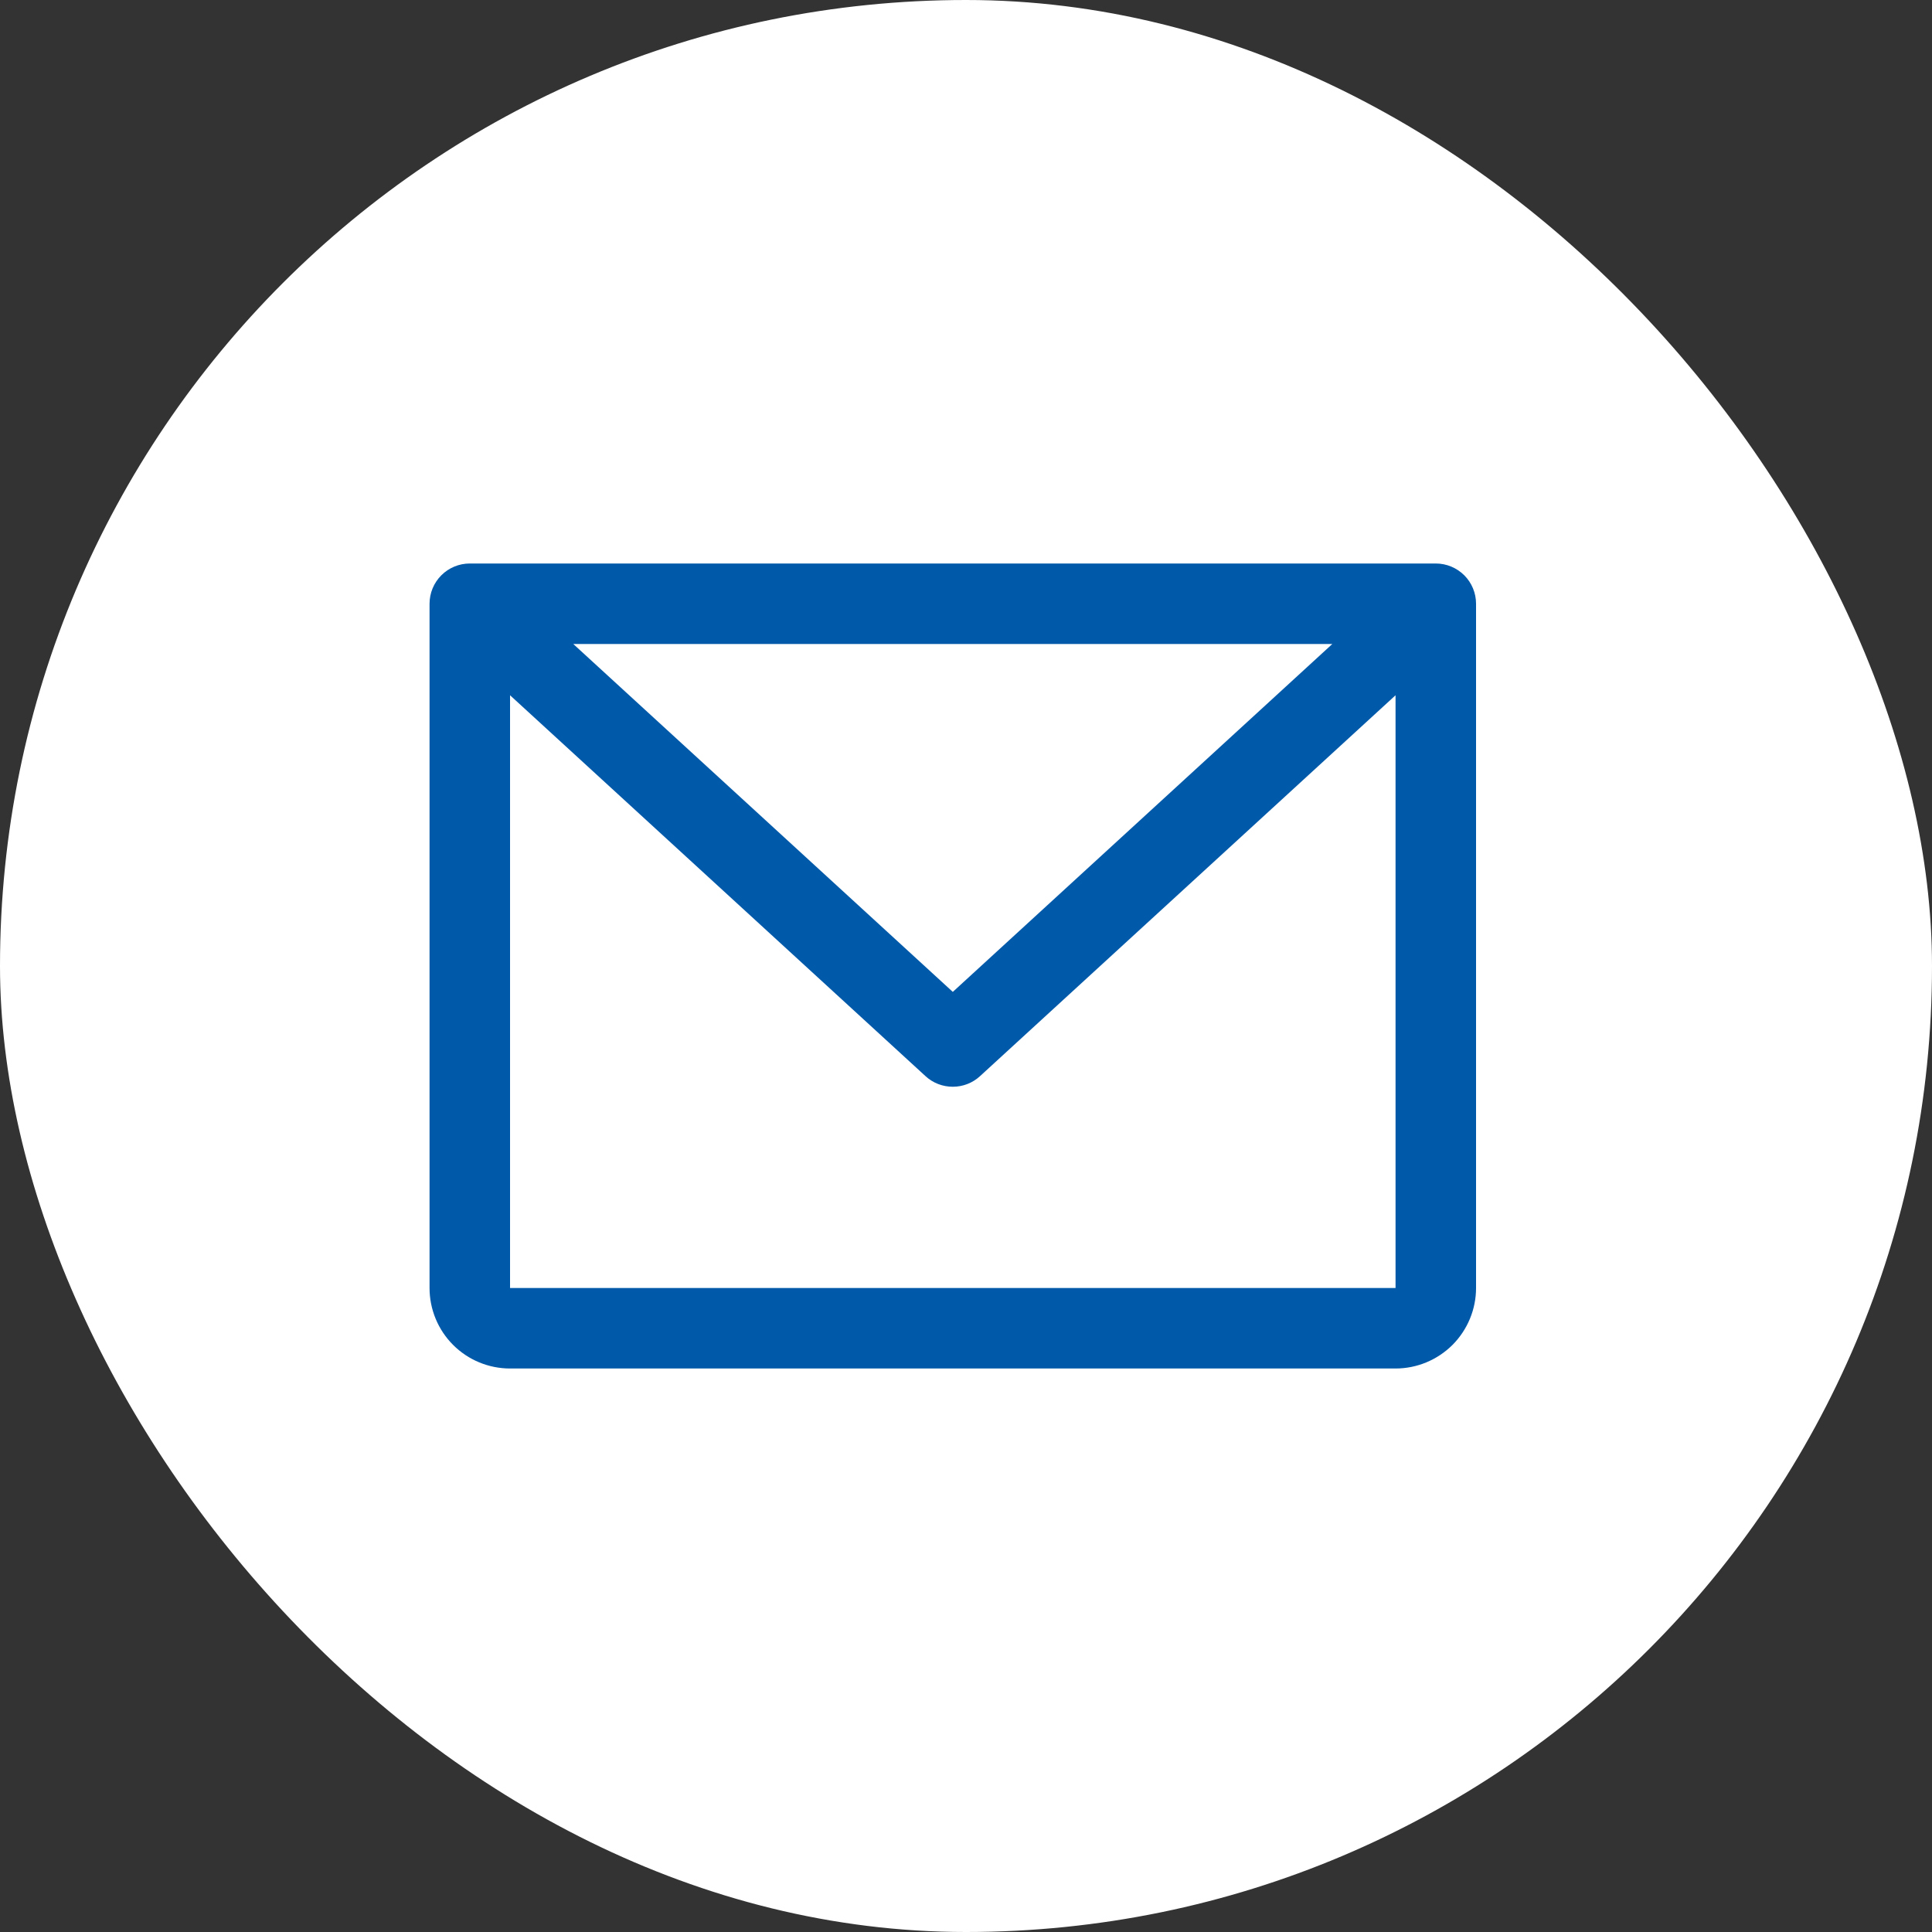
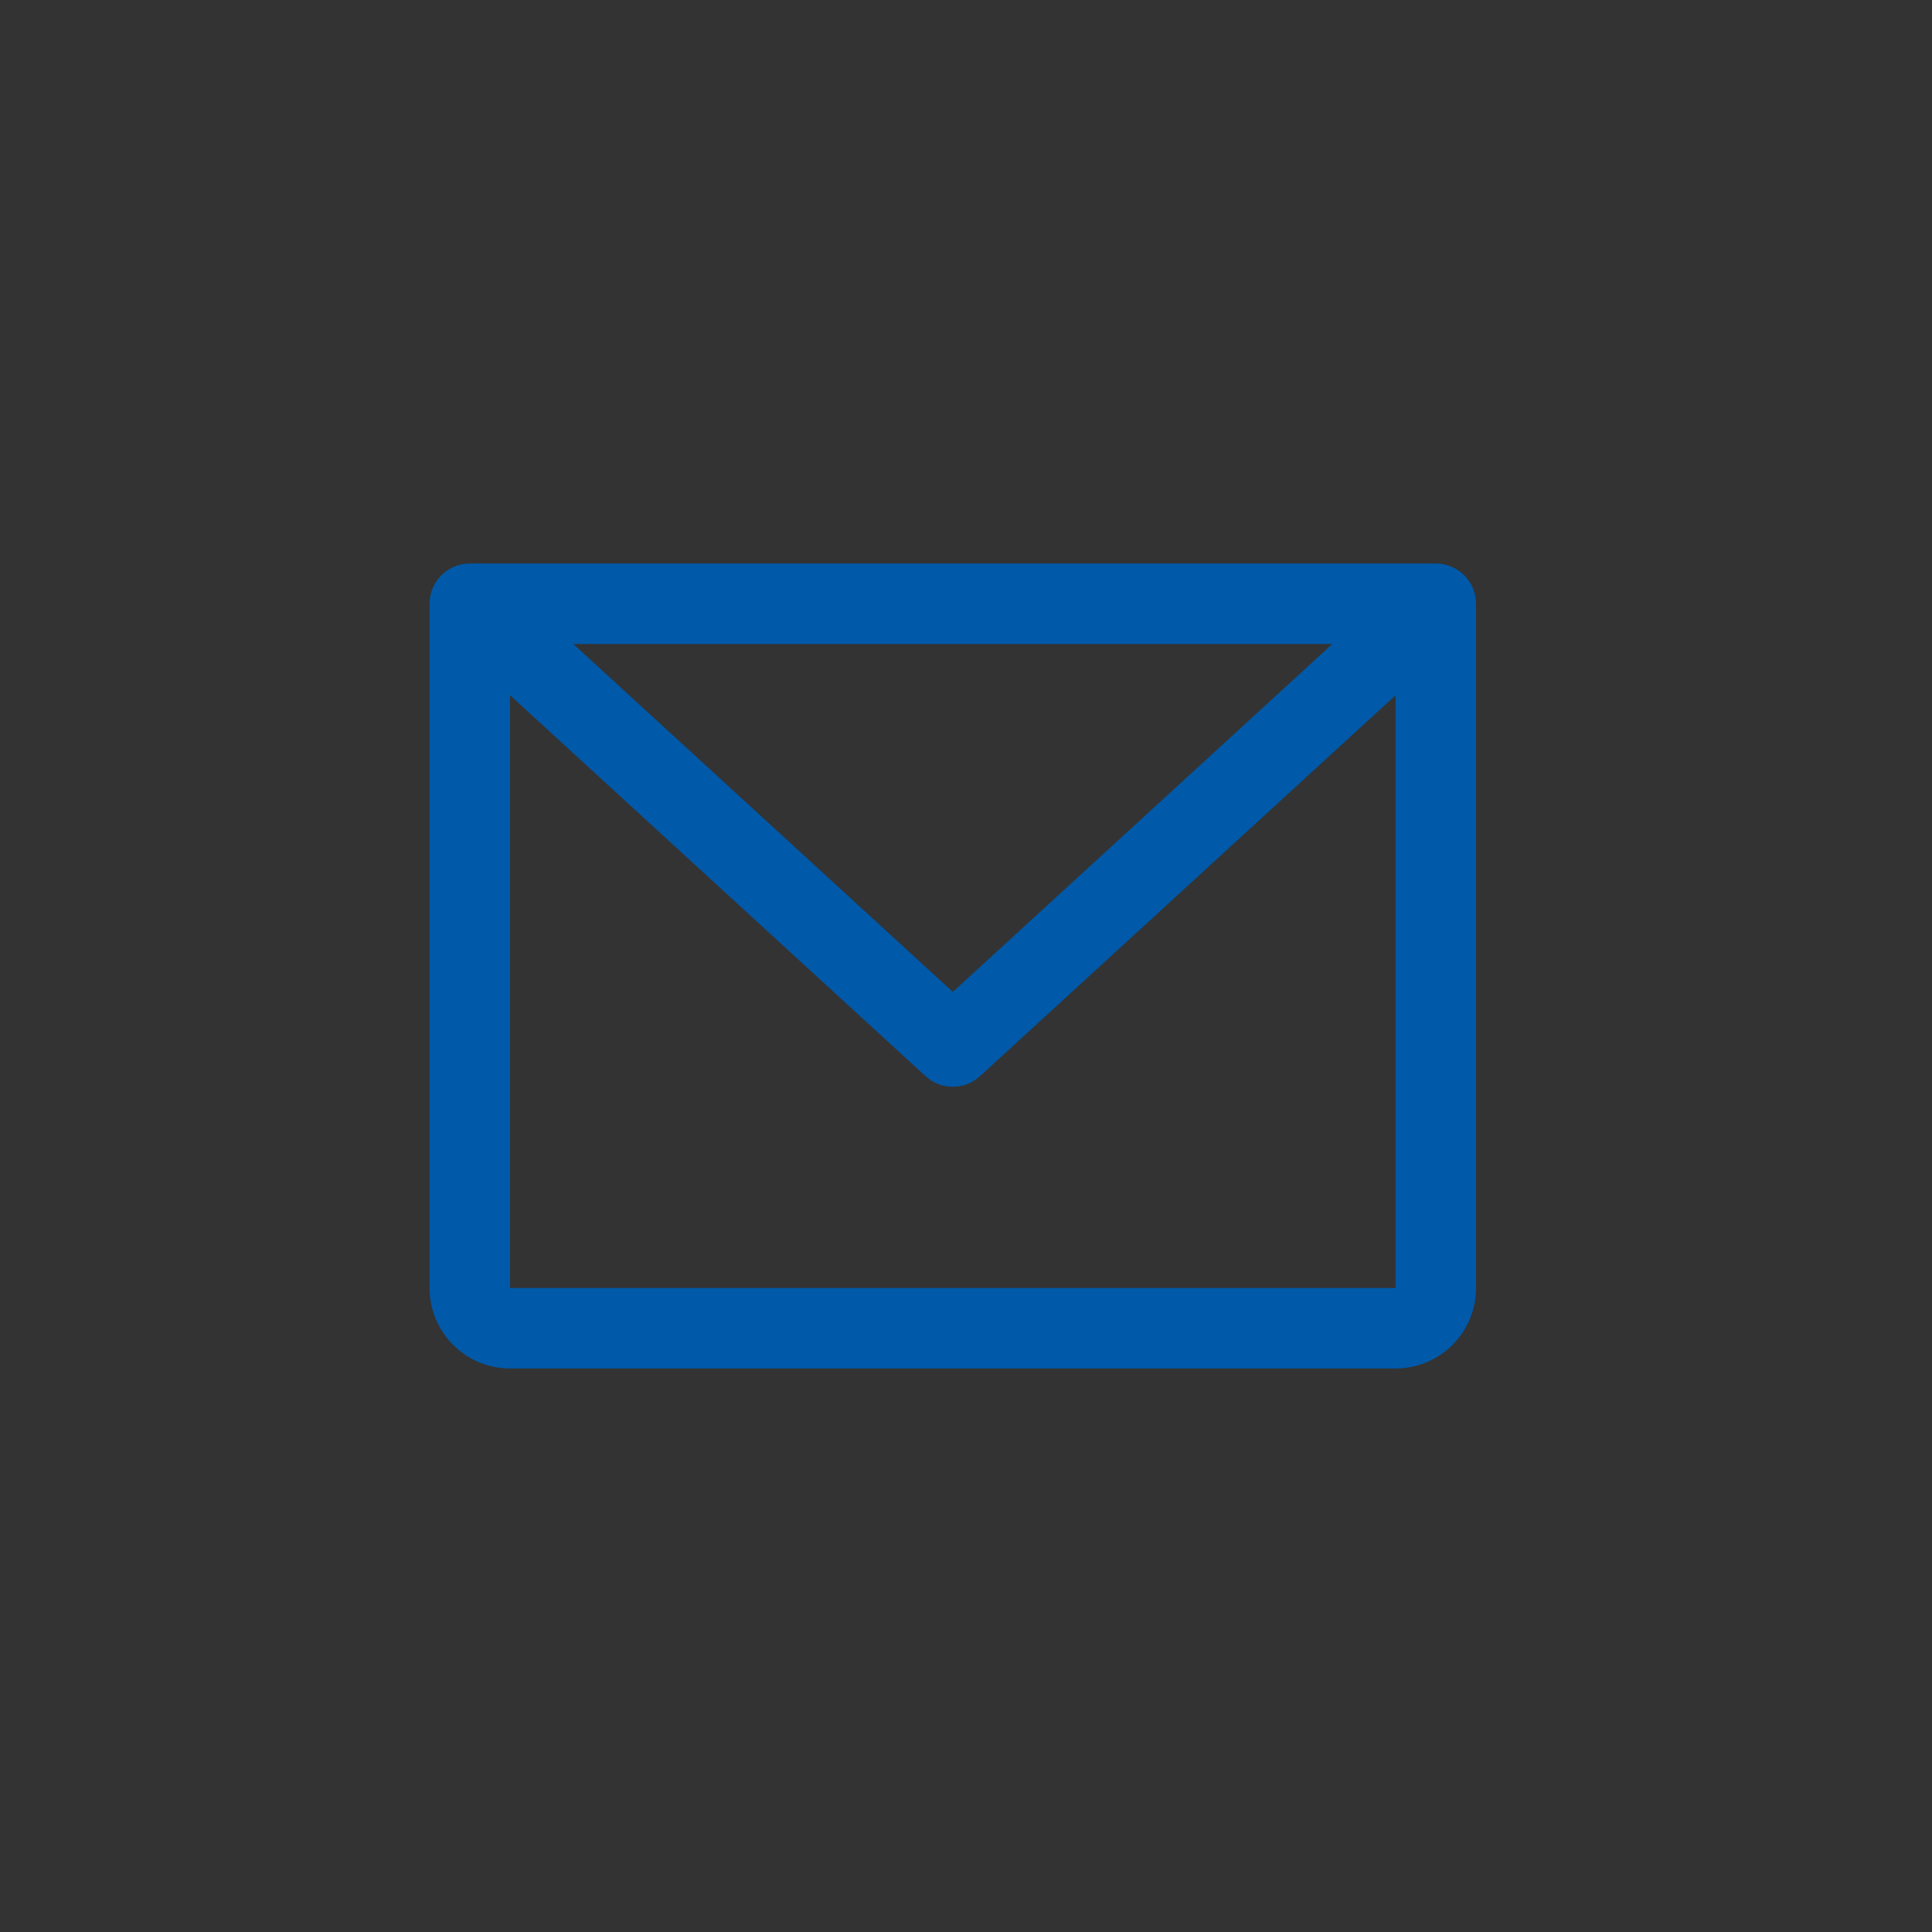
<svg xmlns="http://www.w3.org/2000/svg" width="30" height="30" viewBox="0 0 30 30" fill="none">
  <rect x="0" y="0" width="30" height="30" fill="#333333" stroke="none" />
-   <rect width="30" height="30" rx="15" fill="white" />
  <path d="M22.295 8.75H7.295C7.129 8.75 6.97 8.816 6.853 8.933C6.736 9.05 6.67 9.209 6.67 9.375V20C6.67 20.331 6.801 20.649 7.036 20.884C7.27 21.118 7.588 21.25 7.92 21.25H21.67C22.001 21.25 22.319 21.118 22.554 20.884C22.788 20.649 22.92 20.331 22.92 20V9.375C22.92 9.209 22.854 9.05 22.737 8.933C22.619 8.816 22.461 8.75 22.295 8.75ZM20.688 10L14.795 15.402L8.902 10H20.688ZM21.67 20H7.92V10.796L14.372 16.711C14.487 16.817 14.638 16.875 14.795 16.875C14.951 16.875 15.102 16.817 15.217 16.711L21.67 10.796V20Z" fill="#0059A9" />
</svg>